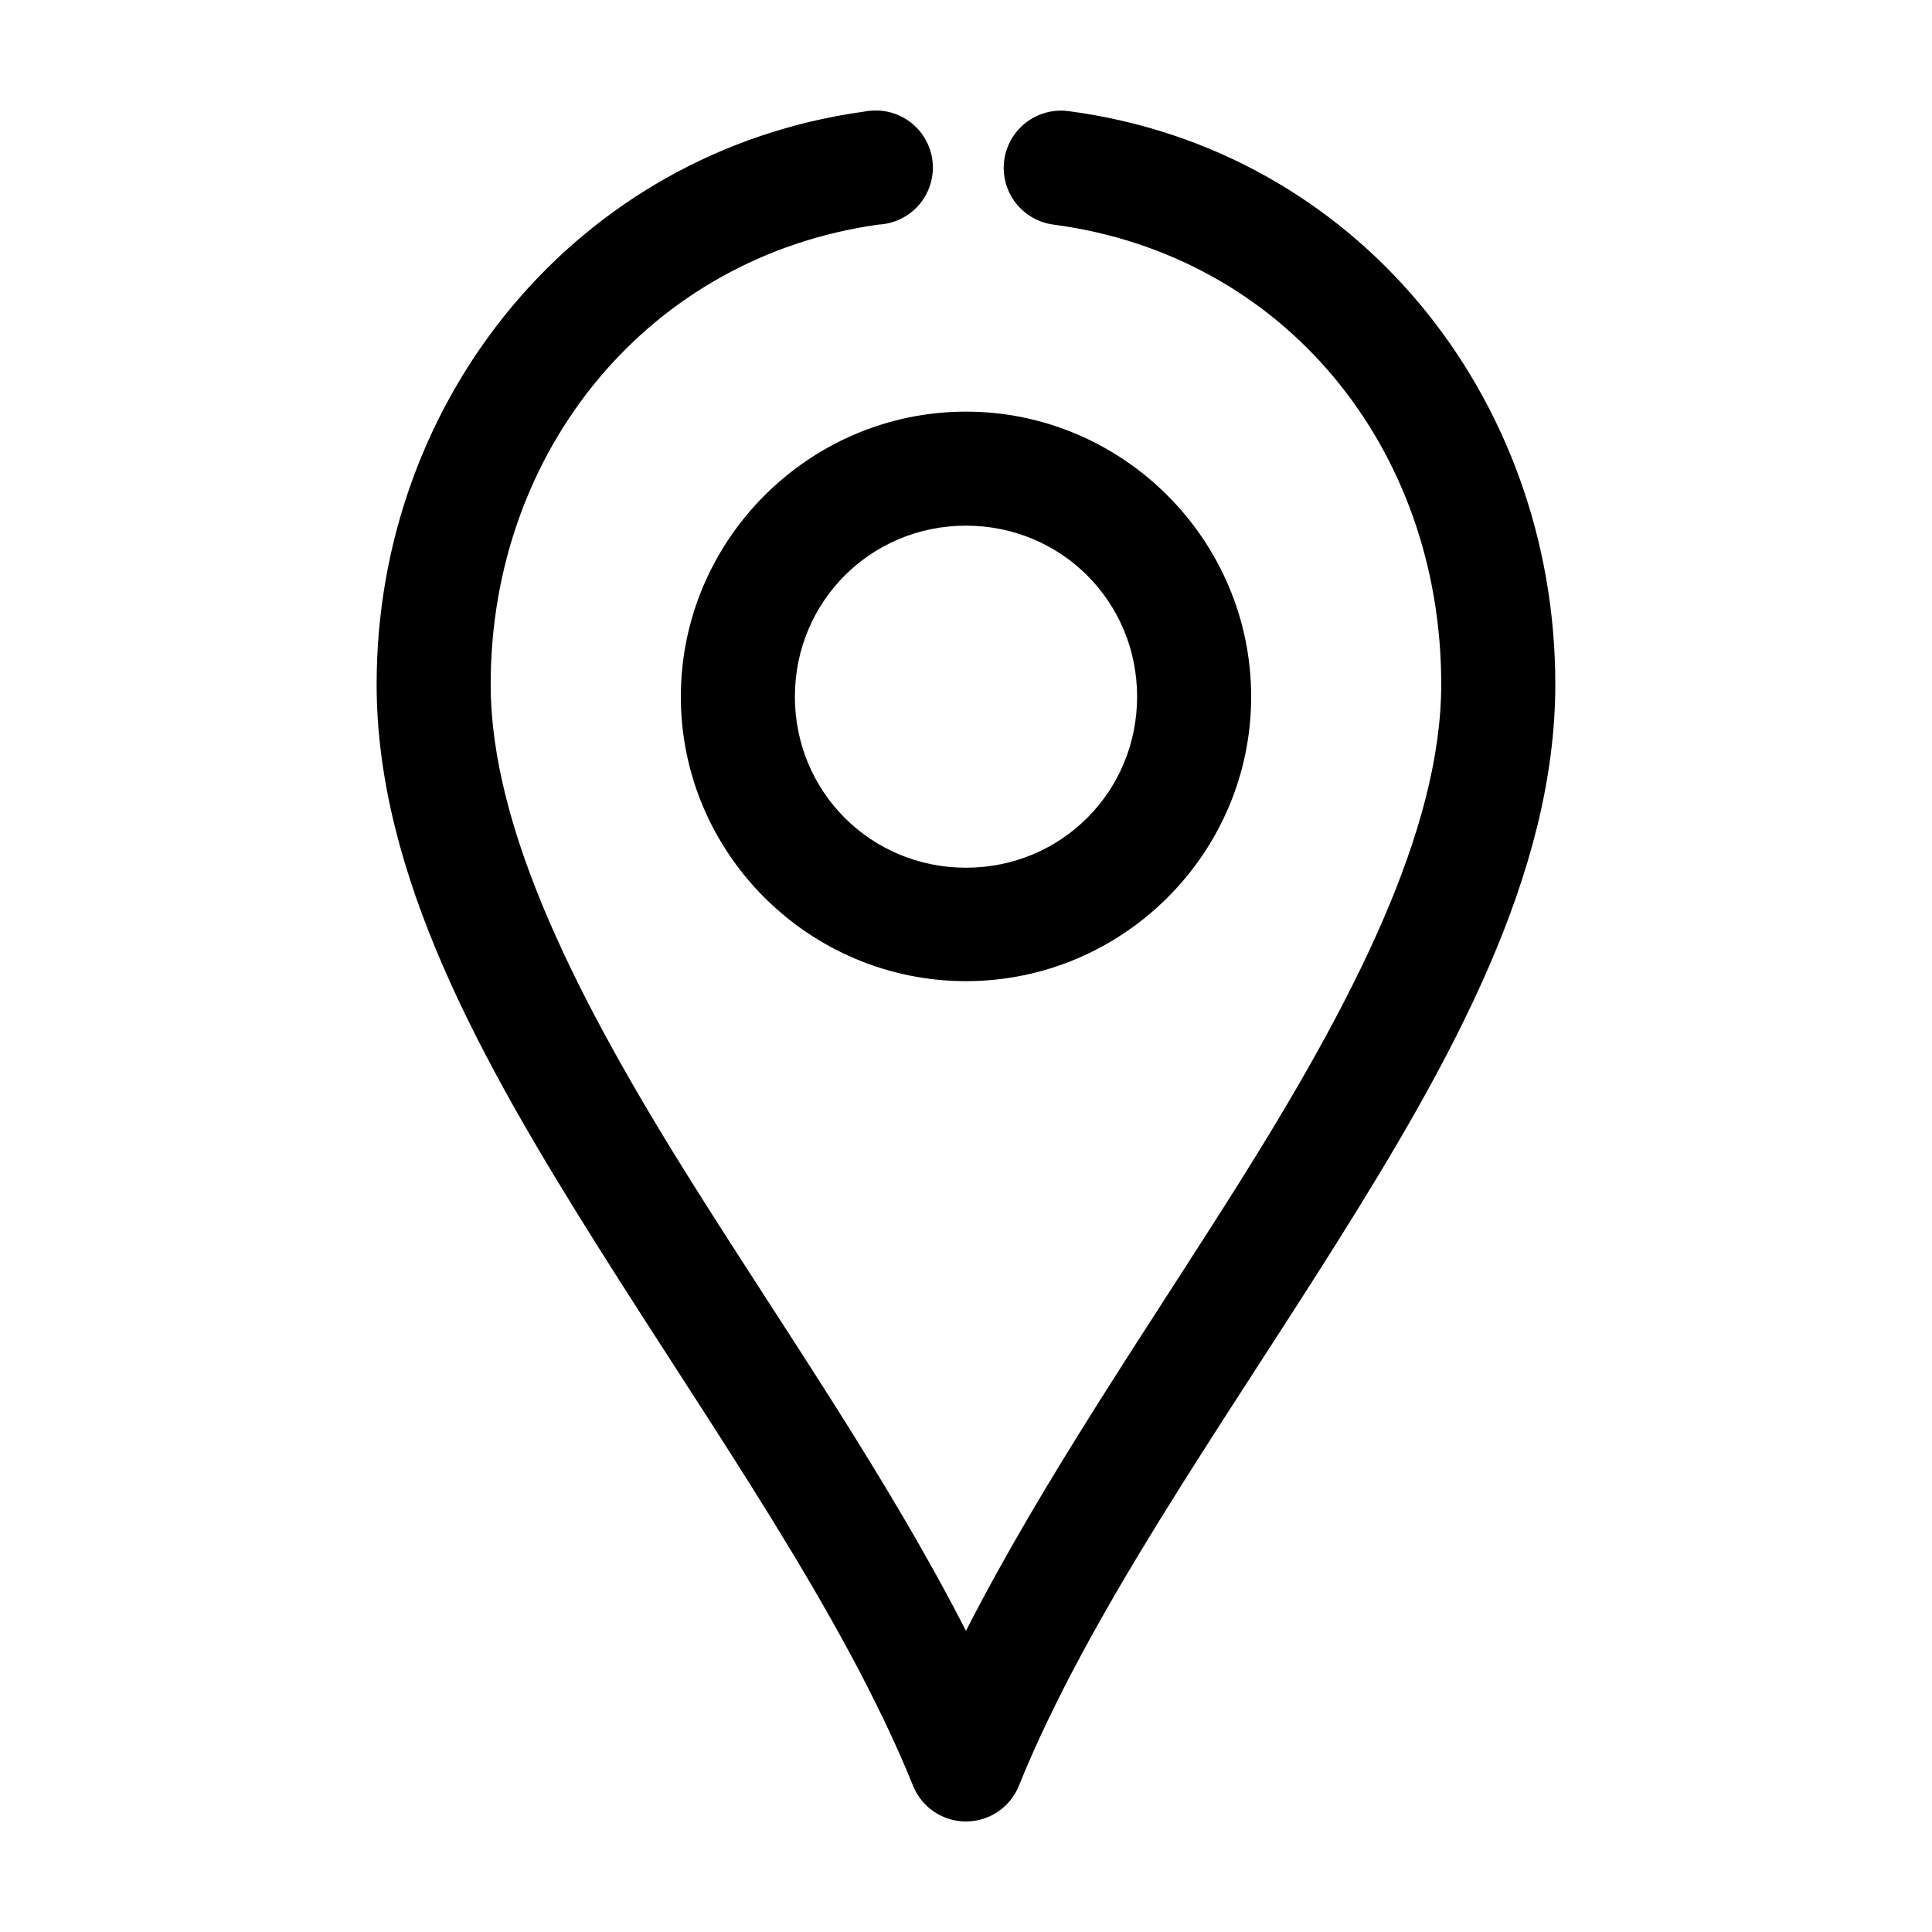
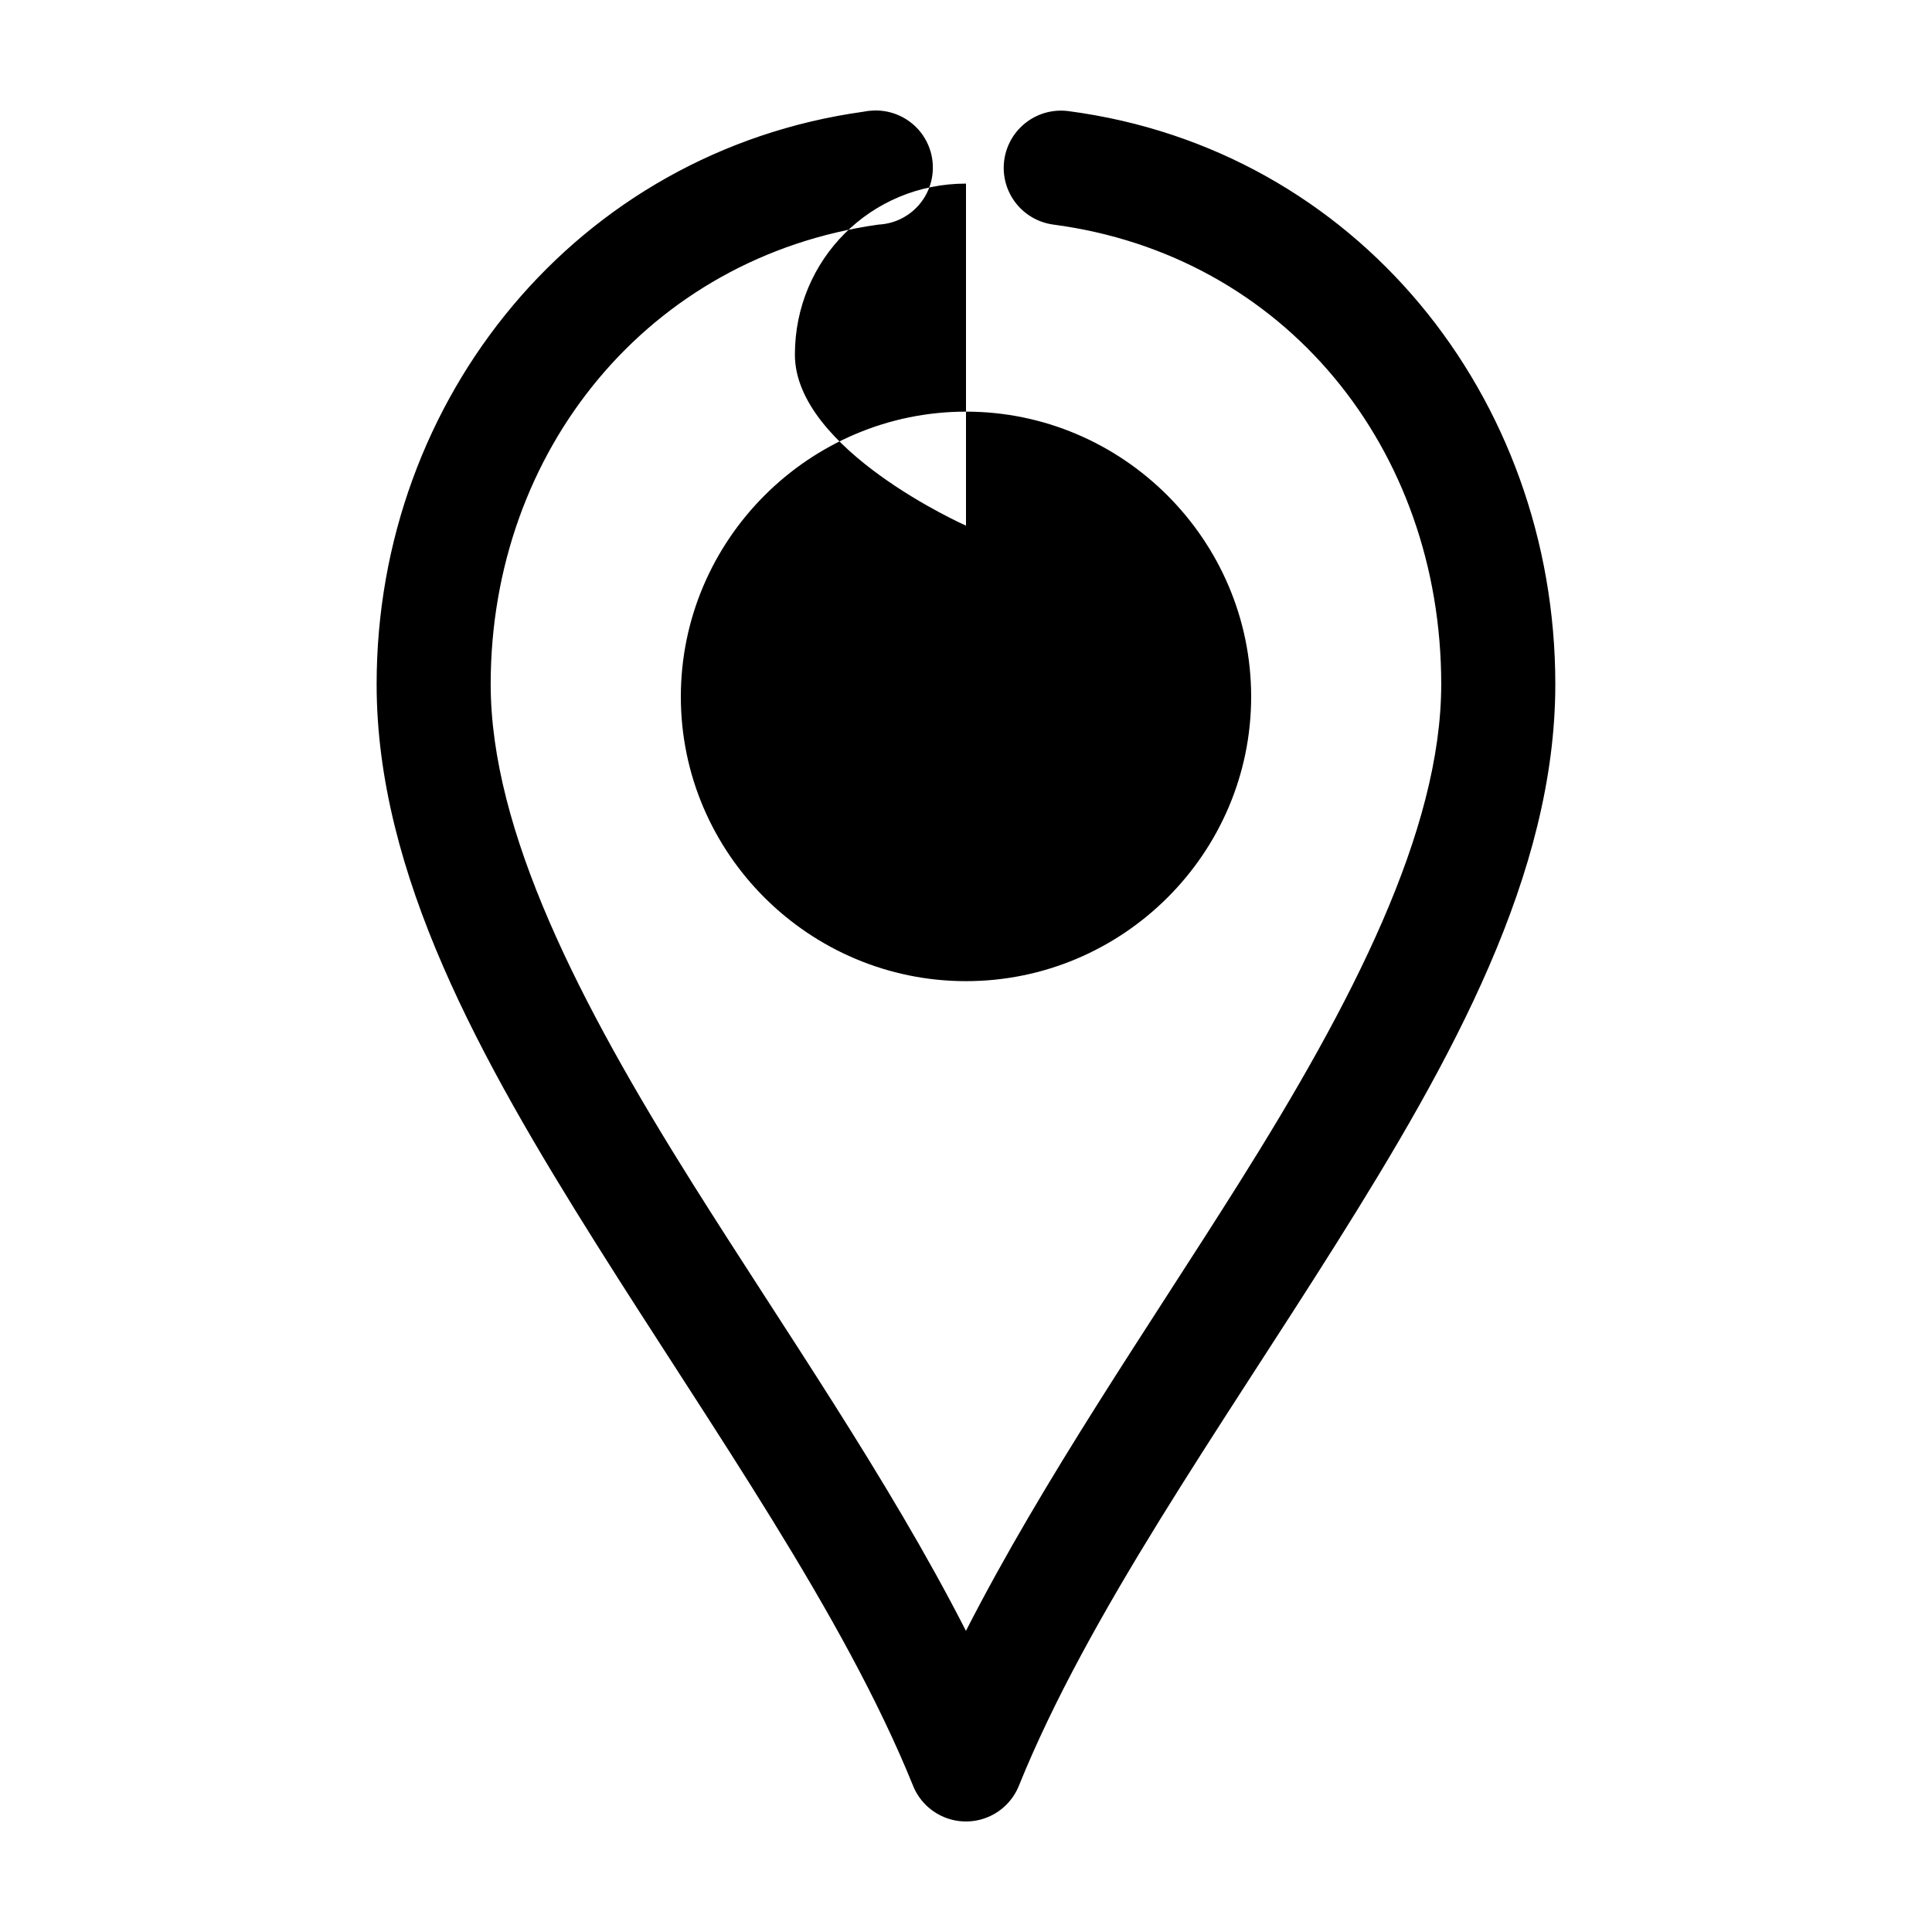
<svg xmlns="http://www.w3.org/2000/svg" fill="#000000" width="800px" height="800px" version="1.1" viewBox="144 144 512 512">
-   <path d="m375.28 173.3c-0.848 0.035-1.691 0.141-2.519 0.316-75.695 10.578-128.95 75.836-128.95 151.71 0 50.34 27.523 99.488 58.254 148.41 30.73 48.922 65.512 97.977 83.914 143.53 1.516 3.742 4.465 6.723 8.191 8.277 3.727 1.555 7.918 1.555 11.645 0 3.727-1.555 6.676-4.535 8.191-8.277 18.398-45.547 53.148-94.453 83.914-143.37 30.77-48.922 58.254-98.219 58.254-148.57 0-76.125-52.66-141.8-128.95-151.87-3.988-0.543-8.031 0.516-11.234 2.953-3.207 2.434-5.312 6.043-5.856 10.031-0.543 3.988 0.52 8.027 2.957 11.23s6.051 5.305 10.039 5.844c61.375 8.105 102.81 59.359 102.81 121.81 0 38.797-23.602 84.523-53.688 132.36-24.184 38.449-51.625 78.125-72.266 118.51-20.633-40.395-48.262-80.043-72.422-118.51-30.047-47.832-53.527-93.551-53.527-132.36 0-61.973 41.945-113.3 102.81-121.81 4.012-0.199 7.781-1.988 10.473-4.973 2.695-2.981 4.09-6.91 3.879-10.922-0.207-4.012-2.004-7.777-4.992-10.461-2.988-2.688-6.922-4.074-10.934-3.859zm24.719 79.789c-41.559 0-75.57 34-75.57 75.543s34.012 75.383 75.57 75.383 75.57-33.844 75.57-75.383c0-41.543-34.012-75.543-75.57-75.543zm0 30.215c25.223 0 45.344 20.113 45.344 45.324 0 25.211-20.121 45.324-45.344 45.324s-45.344-20.113-45.344-45.324c0-25.211 20.121-45.324 45.344-45.324z" />
+   <path d="m375.28 173.3c-0.848 0.035-1.691 0.141-2.519 0.316-75.695 10.578-128.95 75.836-128.95 151.71 0 50.34 27.523 99.488 58.254 148.41 30.73 48.922 65.512 97.977 83.914 143.53 1.516 3.742 4.465 6.723 8.191 8.277 3.727 1.555 7.918 1.555 11.645 0 3.727-1.555 6.676-4.535 8.191-8.277 18.398-45.547 53.148-94.453 83.914-143.37 30.77-48.922 58.254-98.219 58.254-148.57 0-76.125-52.66-141.8-128.95-151.87-3.988-0.543-8.031 0.516-11.234 2.953-3.207 2.434-5.312 6.043-5.856 10.031-0.543 3.988 0.52 8.027 2.957 11.23s6.051 5.305 10.039 5.844c61.375 8.105 102.81 59.359 102.81 121.81 0 38.797-23.602 84.523-53.688 132.36-24.184 38.449-51.625 78.125-72.266 118.51-20.633-40.395-48.262-80.043-72.422-118.51-30.047-47.832-53.527-93.551-53.527-132.36 0-61.973 41.945-113.3 102.81-121.81 4.012-0.199 7.781-1.988 10.473-4.973 2.695-2.981 4.09-6.91 3.879-10.922-0.207-4.012-2.004-7.777-4.992-10.461-2.988-2.688-6.922-4.074-10.934-3.859zm24.719 79.789c-41.559 0-75.57 34-75.57 75.543s34.012 75.383 75.57 75.383 75.57-33.844 75.57-75.383c0-41.543-34.012-75.543-75.57-75.543zm0 30.215s-45.344-20.113-45.344-45.324c0-25.211 20.121-45.324 45.344-45.324z" />
</svg>